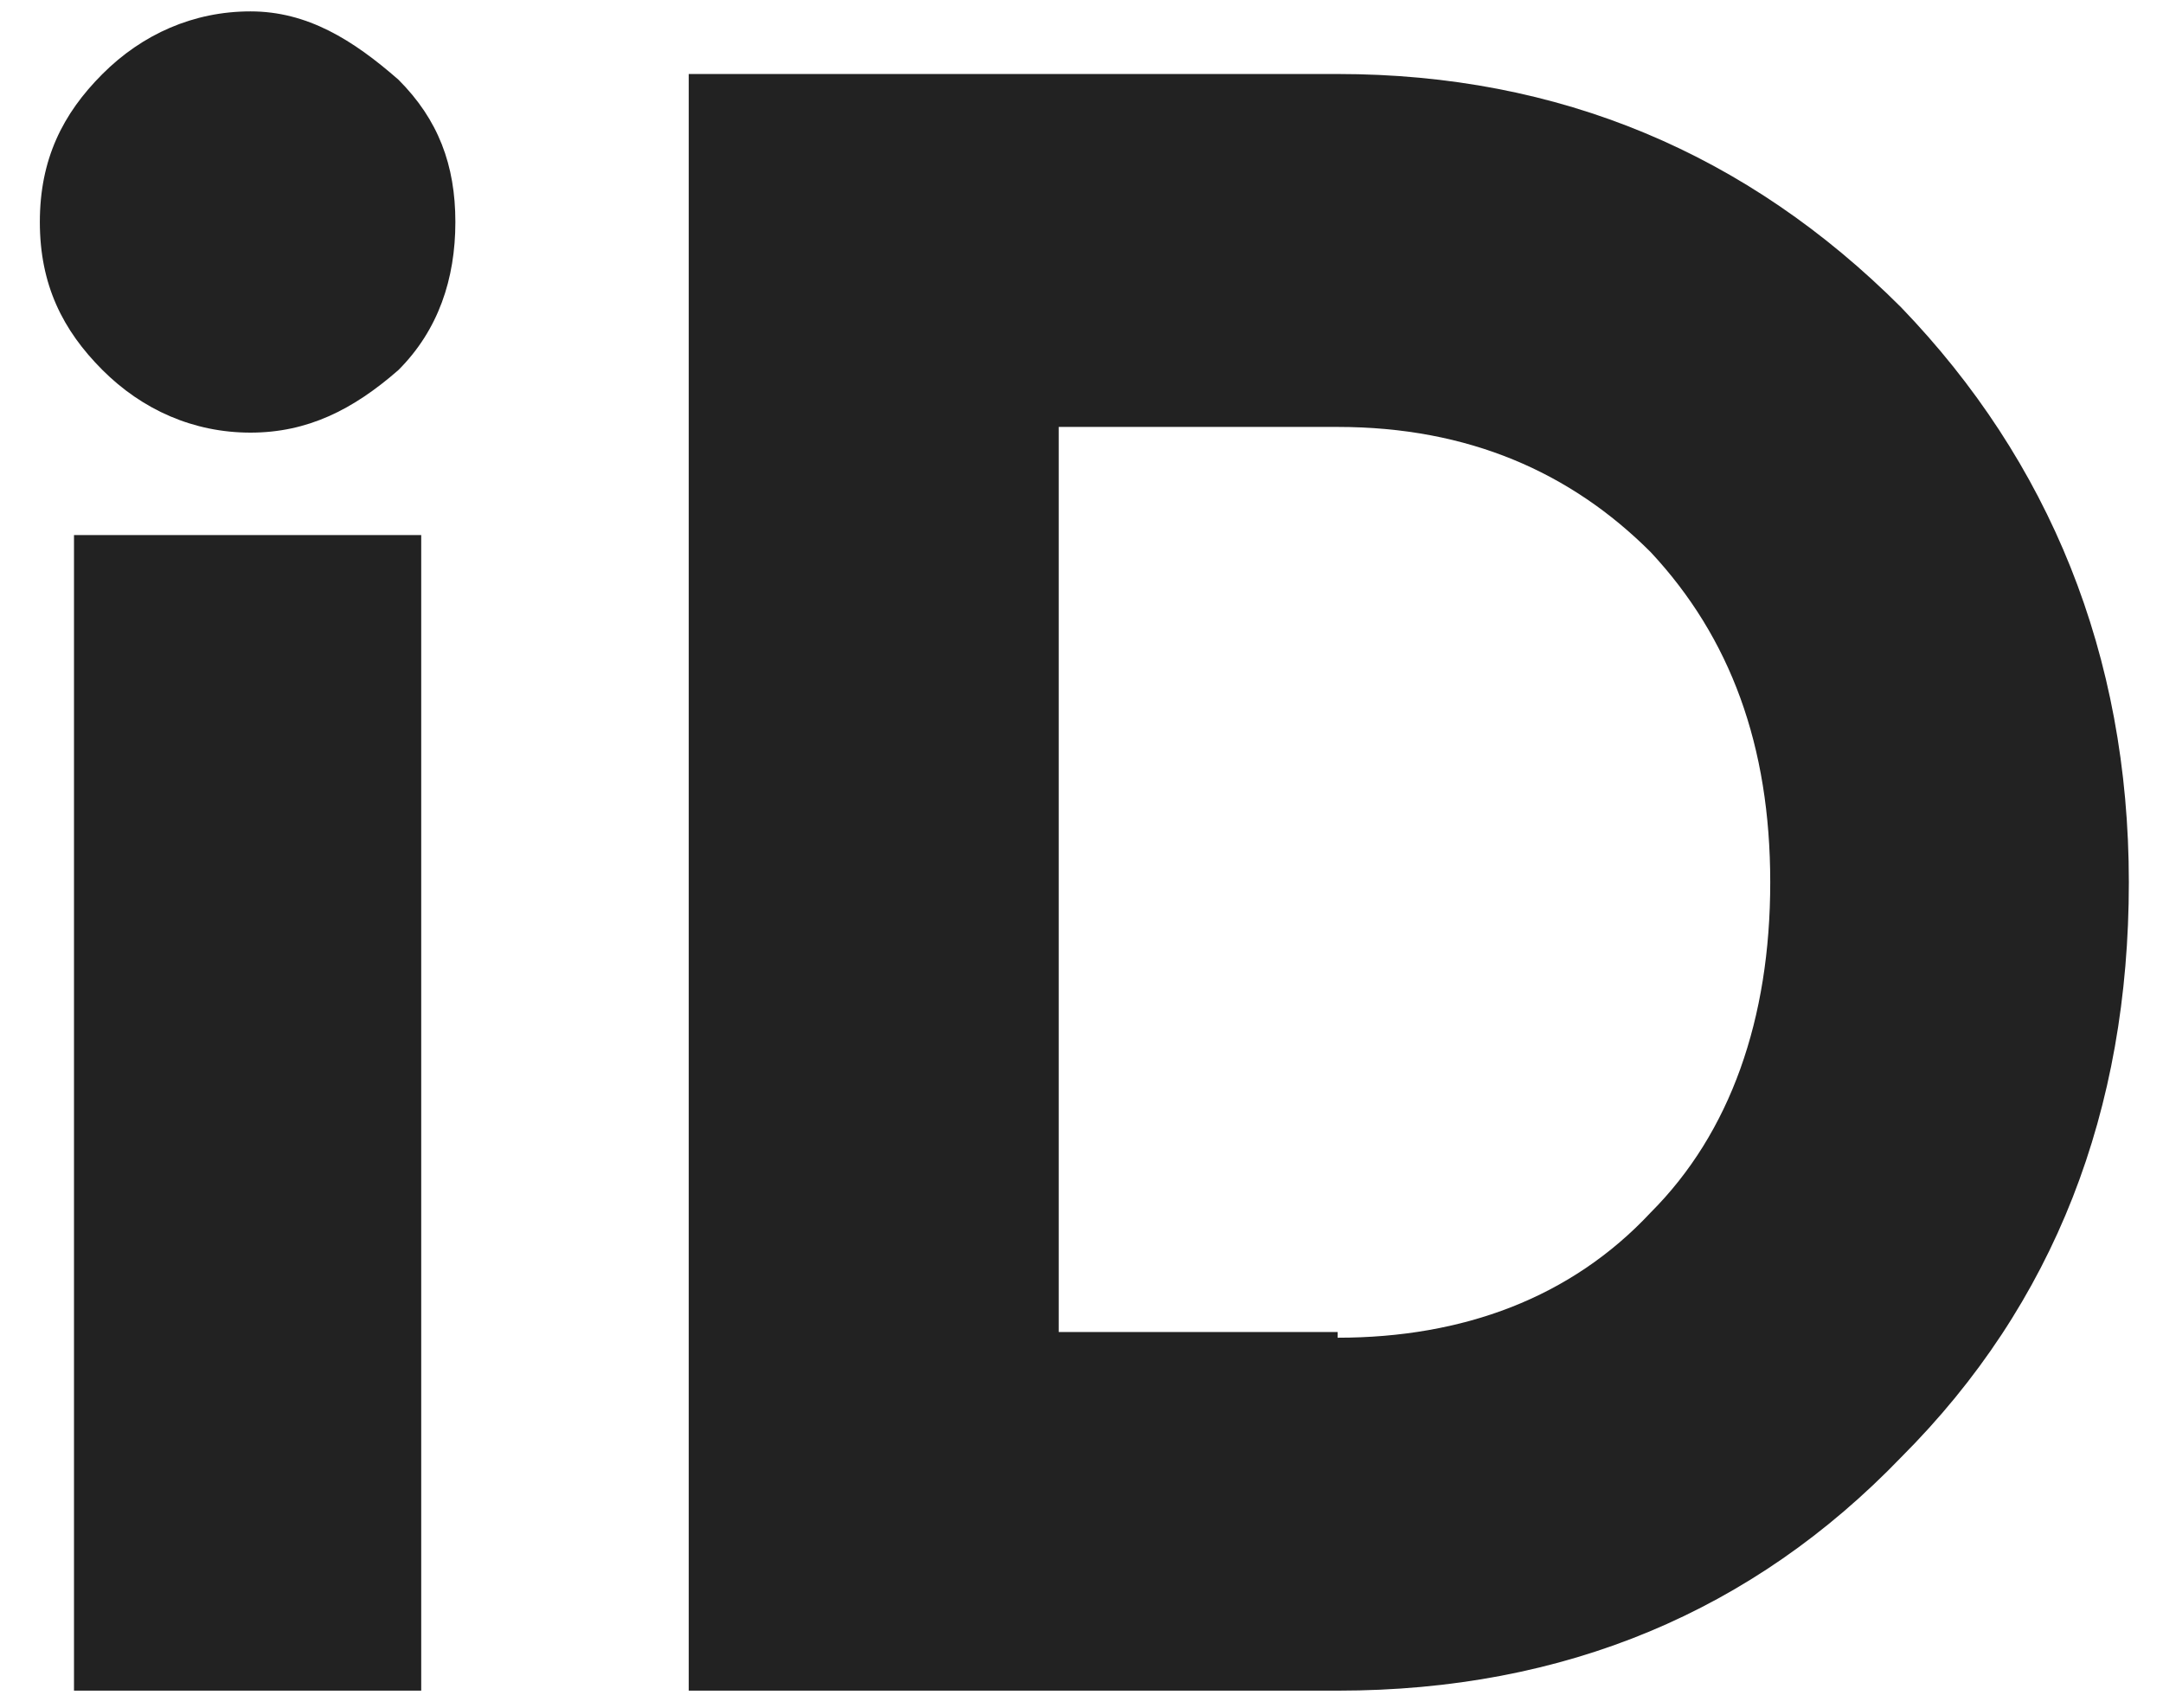
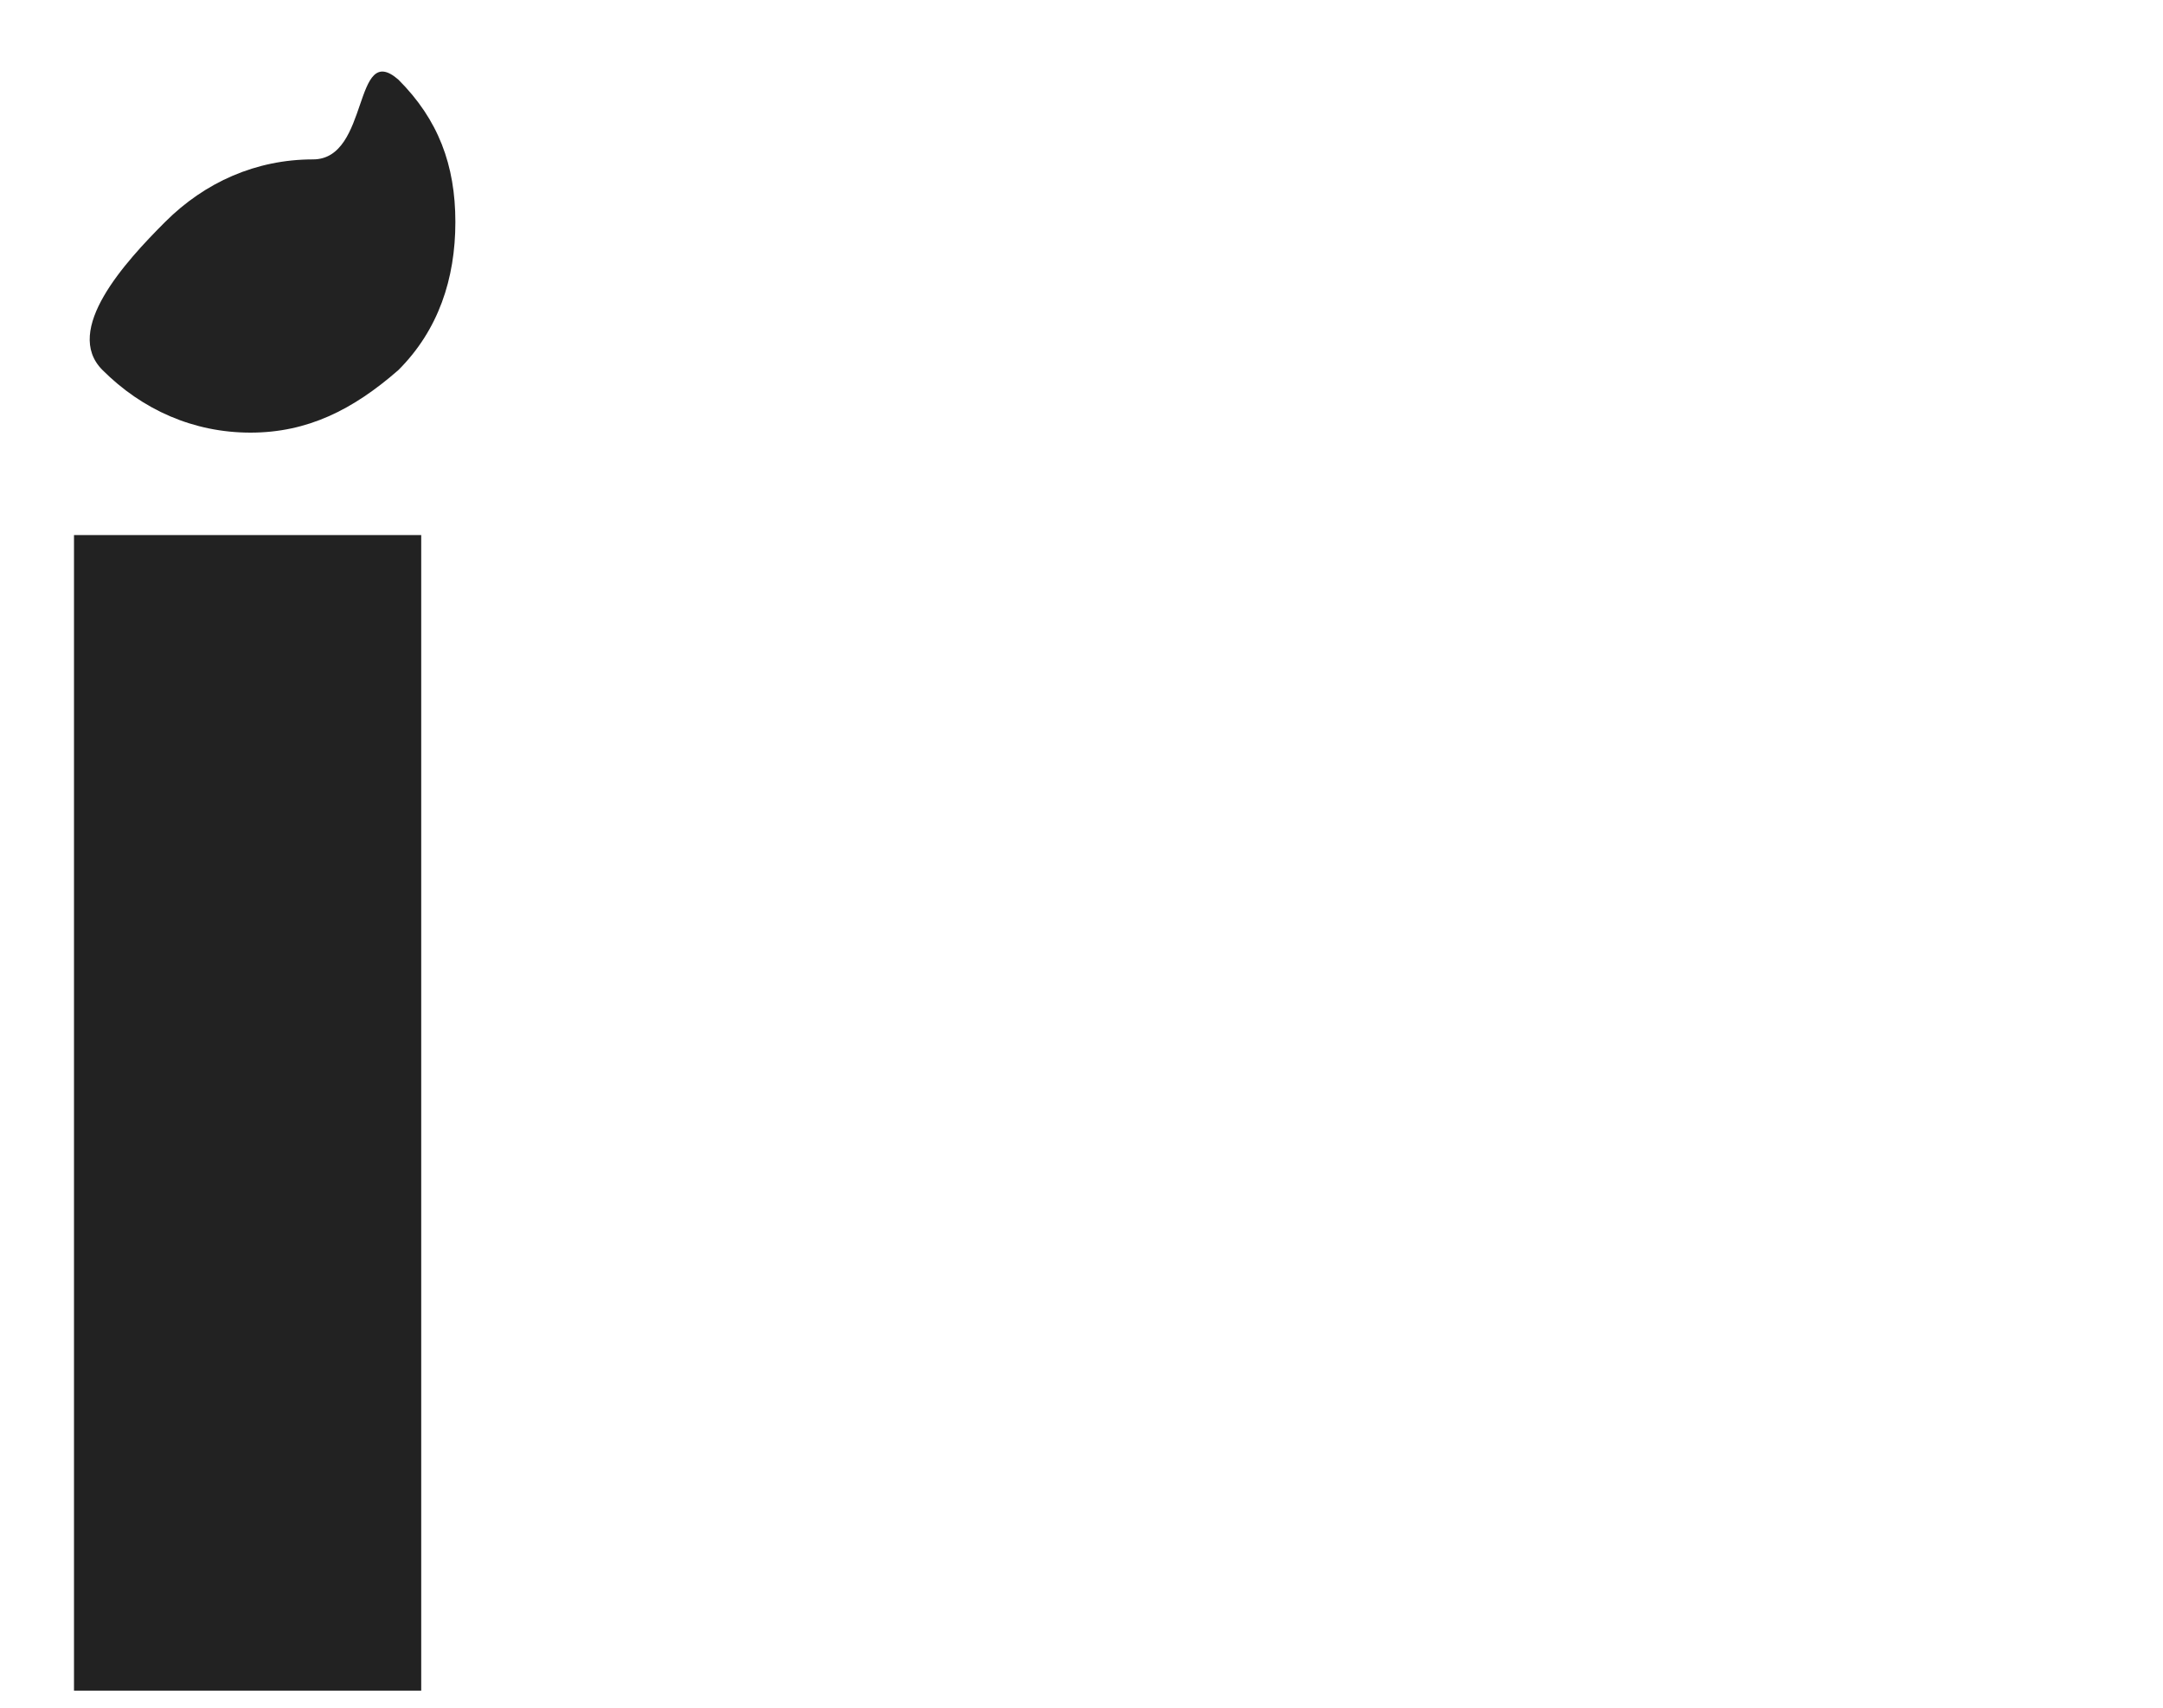
<svg xmlns="http://www.w3.org/2000/svg" version="1.1" id="Layer_1" x="0px" y="0px" viewBox="0 0 38 30" style="enable-background:new 0 0 38 30;" xml:space="preserve">
  <style type="text/css">
	.st0{fill:#222222;}
</style>
  <g>
-     <path class="st0" d="M7,6.5C6.2,7.2,5.4,7.6,4.4,7.6S2.5,7.2,1.8,6.5C1.1,5.8,0.7,5,0.7,3.9s0.4-1.9,1.1-2.6   c0.7-0.7,1.6-1.1,2.6-1.1S6.2,0.7,7,1.4C7.7,2.1,8,2.9,8,3.9S7.7,5.8,7,6.5z M1.3,29.7V9.4h6.1v20.3H1.3z" />
-     <path class="st0" d="M23.5,1.3c3.9,0,7.2,1.4,9.9,4.1c2.6,2.7,4,6.1,4,10.1c0,4-1.3,7.4-4,10.1c-2.6,2.7-5.9,4.1-9.9,4.1H12.1V1.3   H23.5z M23.5,23.5c2.2,0,4.1-0.7,5.5-2.2c1.4-1.4,2.1-3.4,2.1-5.8c0-2.4-0.7-4.3-2.1-5.8c-1.4-1.4-3.2-2.2-5.5-2.2h-4.9v15.9H23.5z   " />
+     <path class="st0" d="M7,6.5C6.2,7.2,5.4,7.6,4.4,7.6S2.5,7.2,1.8,6.5s0.4-1.9,1.1-2.6   c0.7-0.7,1.6-1.1,2.6-1.1S6.2,0.7,7,1.4C7.7,2.1,8,2.9,8,3.9S7.7,5.8,7,6.5z M1.3,29.7V9.4h6.1v20.3H1.3z" />
  </g>
</svg>